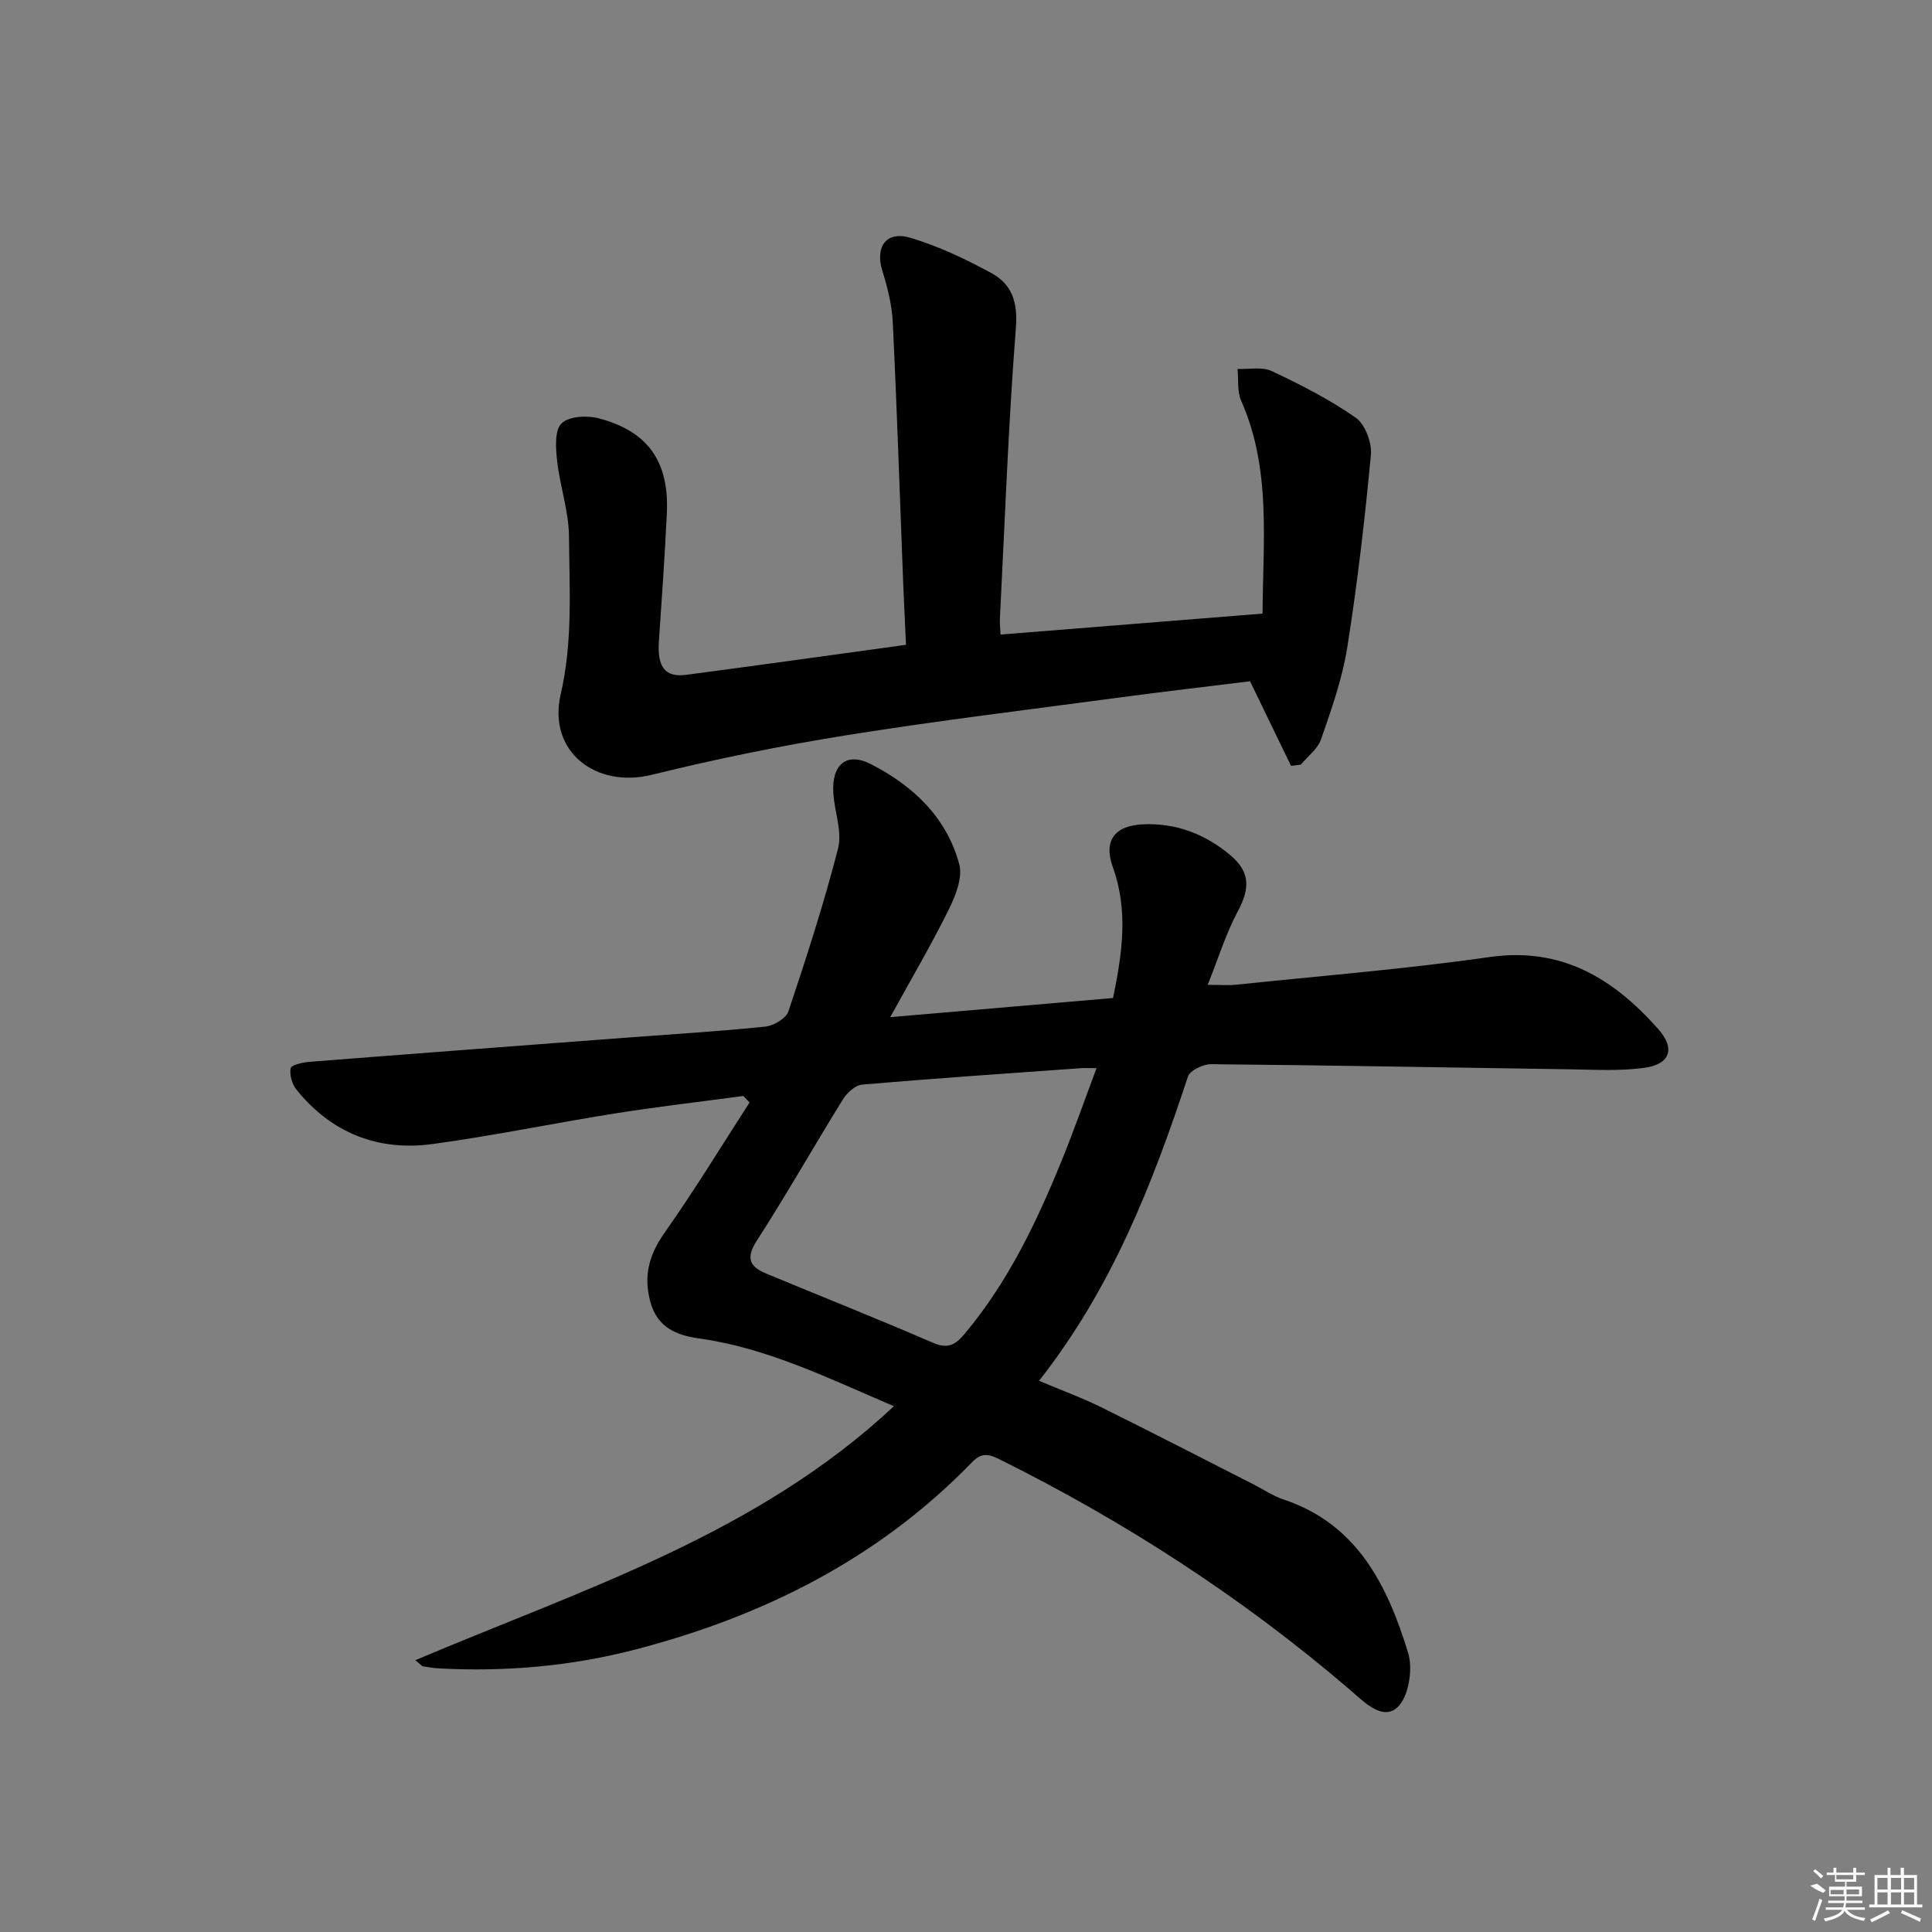
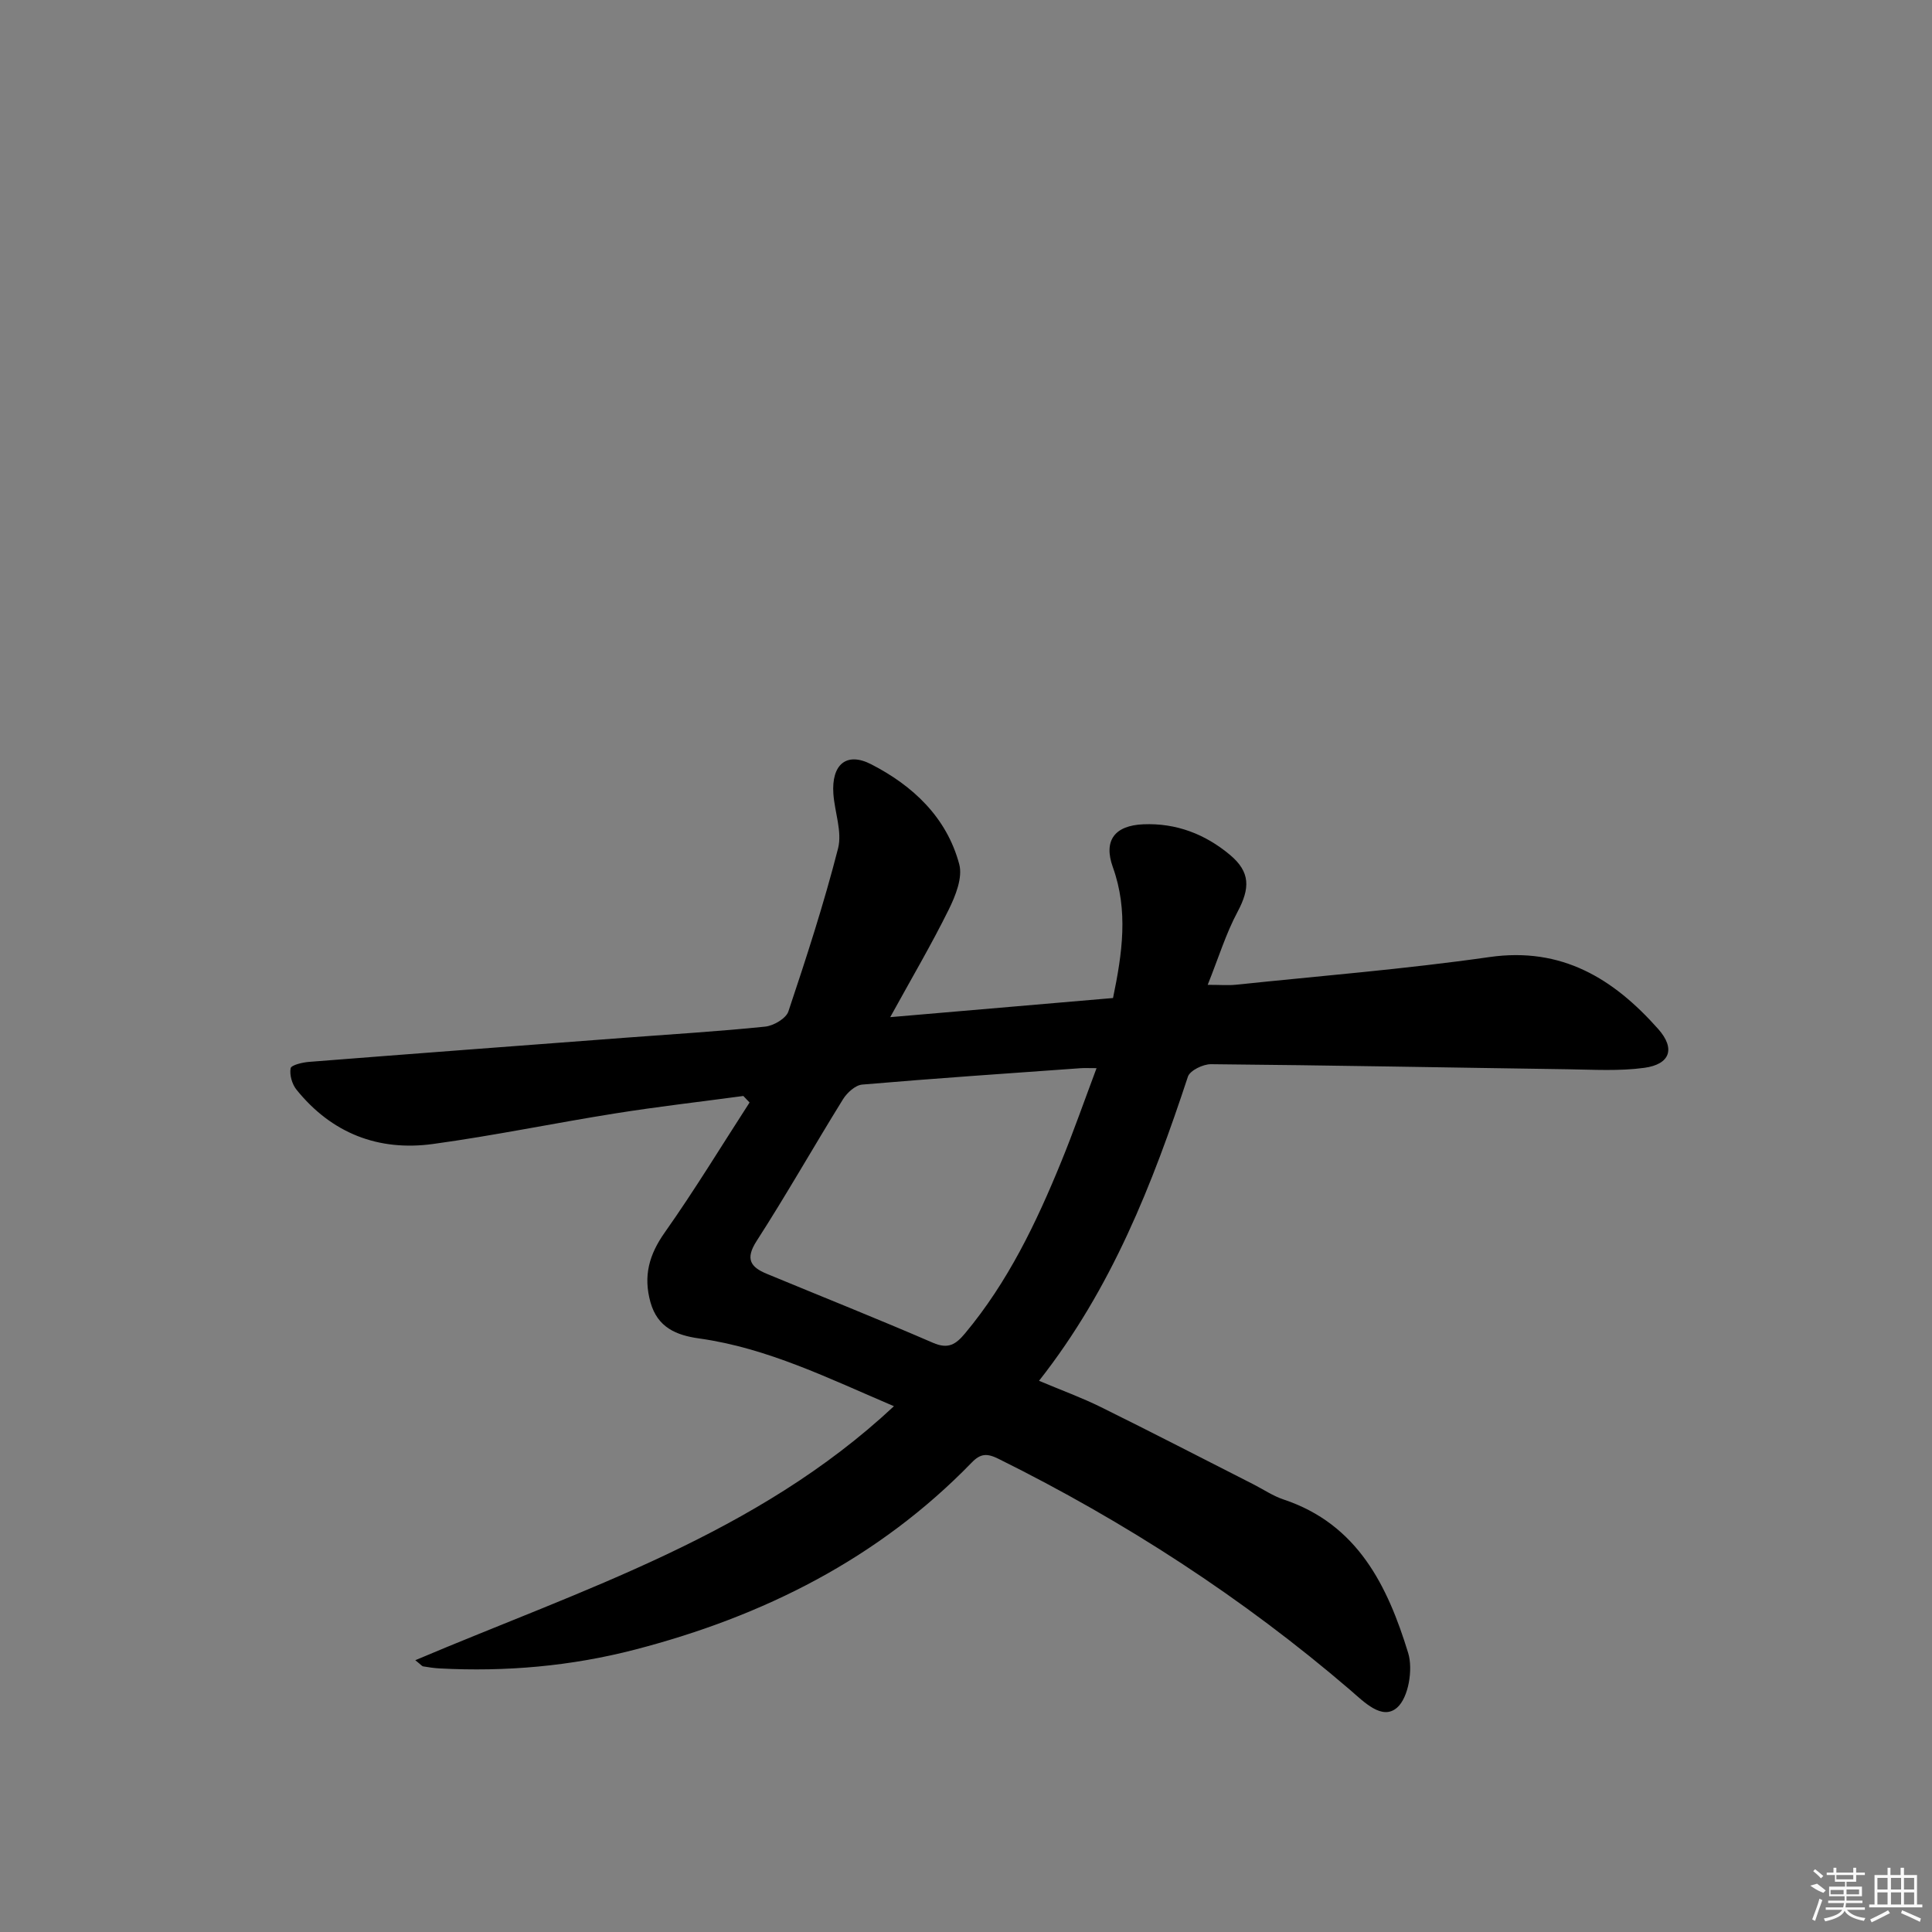
<svg xmlns="http://www.w3.org/2000/svg" enable-background="new 0 0 400 400" viewBox="0 0 400 400">
  <rect x="0" y="0" width="400" height="400" fill="#808080" stroke="none" />
  <path d="m85.98 343.73c34.7-14.71 70.63-25.98 99.1-52.59-13.55-5.77-26.17-12.05-40.34-14.03-4.69-.66-8.6-2.24-10.07-7.5-1.51-5.43-.29-9.84 2.96-14.44 6.17-8.74 11.74-17.92 17.56-26.91-.43-.45-.86-.9-1.29-1.35-8.82 1.19-17.67 2.2-26.46 3.6-12.61 2-25.14 4.61-37.79 6.34-11.32 1.55-20.99-2.22-28.27-11.25-.91-1.13-1.46-3.05-1.21-4.42.12-.67 2.46-1.23 3.83-1.33 21.87-1.72 43.74-3.36 65.61-5.01 9.61-.73 19.24-1.3 28.82-2.29 1.74-.18 4.32-1.69 4.8-3.15 3.73-11.15 7.37-22.36 10.28-33.74.89-3.47-.71-7.53-.97-11.34-.41-5.99 2.67-8.73 7.82-6.09 8.64 4.43 15.65 11 18.24 20.7.74 2.76-.76 6.52-2.16 9.36-3.58 7.25-7.69 14.23-12.13 22.3 16-1.37 30.95-2.66 46.13-3.96 1.91-9.23 3.21-18.08-.04-27.1-1.98-5.52.38-8.62 6.32-8.87 6.8-.28 12.79 2.03 17.93 6.33 4.25 3.56 4.18 6.9 1.56 11.82-2.39 4.46-3.89 9.4-6.17 15.09 2.72 0 4.29.14 5.82-.02 17.51-1.83 35.09-3.24 52.51-5.73 15.01-2.15 25.72 4.5 34.94 14.89 3.62 4.08 2.46 7.31-2.86 8.04-5.19.71-10.54.38-15.82.3-24.64-.35-49.27-.83-73.9-1.05-1.64-.02-4.37 1.3-4.79 2.59-7.32 22.18-15.74 43.8-30.82 62.96 4.72 1.99 8.88 3.5 12.82 5.45 10.57 5.22 21.05 10.64 31.56 15.98 2.08 1.06 4.05 2.41 6.24 3.14 15.37 5.12 21.55 17.91 25.81 31.79 1.03 3.37.08 9.21-2.28 11.29-3.11 2.75-6.87-1.17-9.77-3.67-22.21-19.05-46.56-34.83-72.76-47.82-2.36-1.17-3.71-1.14-5.54.75-19.33 19.92-43.17 31.85-69.72 38.74-13.24 3.44-26.77 4.62-40.45 3.9-1.16-.06-2.31-.24-3.46-.43-.25-.08-.47-.39-1.59-1.27zm141.05-122.58c-1.69 0-2.51-.05-3.32.01-15.07 1.08-30.14 2.1-45.2 3.39-1.42.12-3.13 1.68-3.97 3.03-6.04 9.74-11.69 19.73-17.9 29.37-2.39 3.71-1.24 5.39 2.09 6.77 11.48 4.76 23.03 9.35 34.43 14.29 3.18 1.38 4.74.33 6.66-1.97 8.85-10.61 14.73-22.86 19.89-35.5 2.55-6.23 4.77-12.59 7.32-19.39z" />
-   <path d="m267.29 158.56c-2.76-5.7-5.52-11.4-8.48-17.51-8.55 1.06-17.61 2.1-26.63 3.31-18.92 2.53-37.88 4.82-56.73 7.83-13.59 2.17-27.13 4.92-40.49 8.22-11.65 2.88-21.59-4.85-18.88-16.62 2.53-10.95 1.81-21.82 1.72-32.73-.04-5.21-1.87-10.39-2.45-15.63-.29-2.61-.56-6.28.89-7.75 1.49-1.5 5.32-1.72 7.74-1.07 10.26 2.72 14.6 9.02 14.08 19.75-.43 8.8-1.03 17.58-1.64 26.37-.37 5.37 1.24 7.57 5.69 6.98 14.96-1.97 29.9-4.07 45.47-6.21-.2-4.42-.42-8.68-.59-12.93-.7-17.95-1.28-35.9-2.15-53.84-.17-3.6-1.1-7.23-2.17-10.7-1.51-4.92.8-8.29 5.81-6.8 5.82 1.73 11.45 4.41 16.81 7.33 4.17 2.27 5.46 5.94 5.04 11.26-1.56 20.05-2.29 40.16-3.31 60.25-.05.96.07 1.92.13 3.31 18.17-1.45 36-2.88 54.25-4.34.07-15.15 1.83-29.94-4.43-44.07-.85-1.93-.53-4.38-.75-6.59 2.38.1 5.1-.49 7.09.45 5.99 2.83 11.97 5.87 17.38 9.65 1.95 1.37 3.38 5.19 3.14 7.71-1.26 13.35-2.8 26.7-4.91 39.95-1.02 6.43-3.27 12.71-5.4 18.9-.69 2-2.76 3.53-4.2 5.27-.66.1-1.35.17-2.03.25z" />
  <g fill="#fafafa">
    <path d="m374.8 390.4 1.4-.4c.7.5 1.3 1 1.8 1.4l-.5.5c-1.5-.6-2.1-1.1-2.7-1.5zm1 7.3-.6-.3c.5-1.4 1.1-2.8 1.5-4.3.2.1.4.2.6.3-.5 1.3-1 2.8-1.5 4.3zm-.4-10.3.4-.4c.4.3 1 .8 1.7 1.4l-.5.5c-.4-.5-1-1-1.6-1.5zm2.5.3h1.7v-1h.6v1h3.5v-1h.6v1h1.8v.5h-1.8v1.4h-2v1h3.2v2h-3.2v.9h3.3v.5h-3.4c0 .3-.1.6-.1.9h4v.5h-3.7c.7.9 1.9 1.5 3.8 1.7-.1.2-.2.4-.3.6-2.1-.4-3.5-1.1-4-2.1-.4 1-1.8 1.7-4 2.2-.1-.2-.2-.4-.3-.6 2.1-.4 3.4-1 3.8-1.8h-3.4v-.5h3.6c.1-.3.1-.6.2-.9h-3.3v-.5h3.4c0-.3 0-.6 0-.9h-3.2v-2h3.3v-1h-2.1v-1.4h-1.7v-.5zm1.1 3.5v1h2.7c0-.3 0-.4 0-.4 0-.1 0-.2 0-.2 0-.1 0-.2 0-.3h-2.7zm1.2-3v.9h3.5v-.9zm4.7 3h-2.6v.6.4h2.6z" />
    <path d="m393.6 386.7h.6v1.5h2.7v6.1h1.1v.6h-11v-.6h1.1v-6.1h2.7v-1.5h.6v1.5h2.1v-1.5zm-2.7 8.8.4.6c-1.2.6-2.5 1.3-3.8 1.9-.1-.2-.2-.4-.3-.6 1.2-.6 2.5-1.2 3.7-1.9zm-2.2-6.7v2.4h2.1v-2.4zm0 3v2.5h2.1v-2.5zm2.8-3v2.4h2.1v-2.4zm0 3v2.5h2.1v-2.5zm6 6.1c-1.4-.7-2.7-1.3-3.9-1.8l.2-.6c1.5.6 2.7 1.2 3.9 1.7zm-1.2-9.1h-2.1v2.4h2.1zm-2.1 3v2.5h2.1v-2.5z" />
  </g>
</svg>